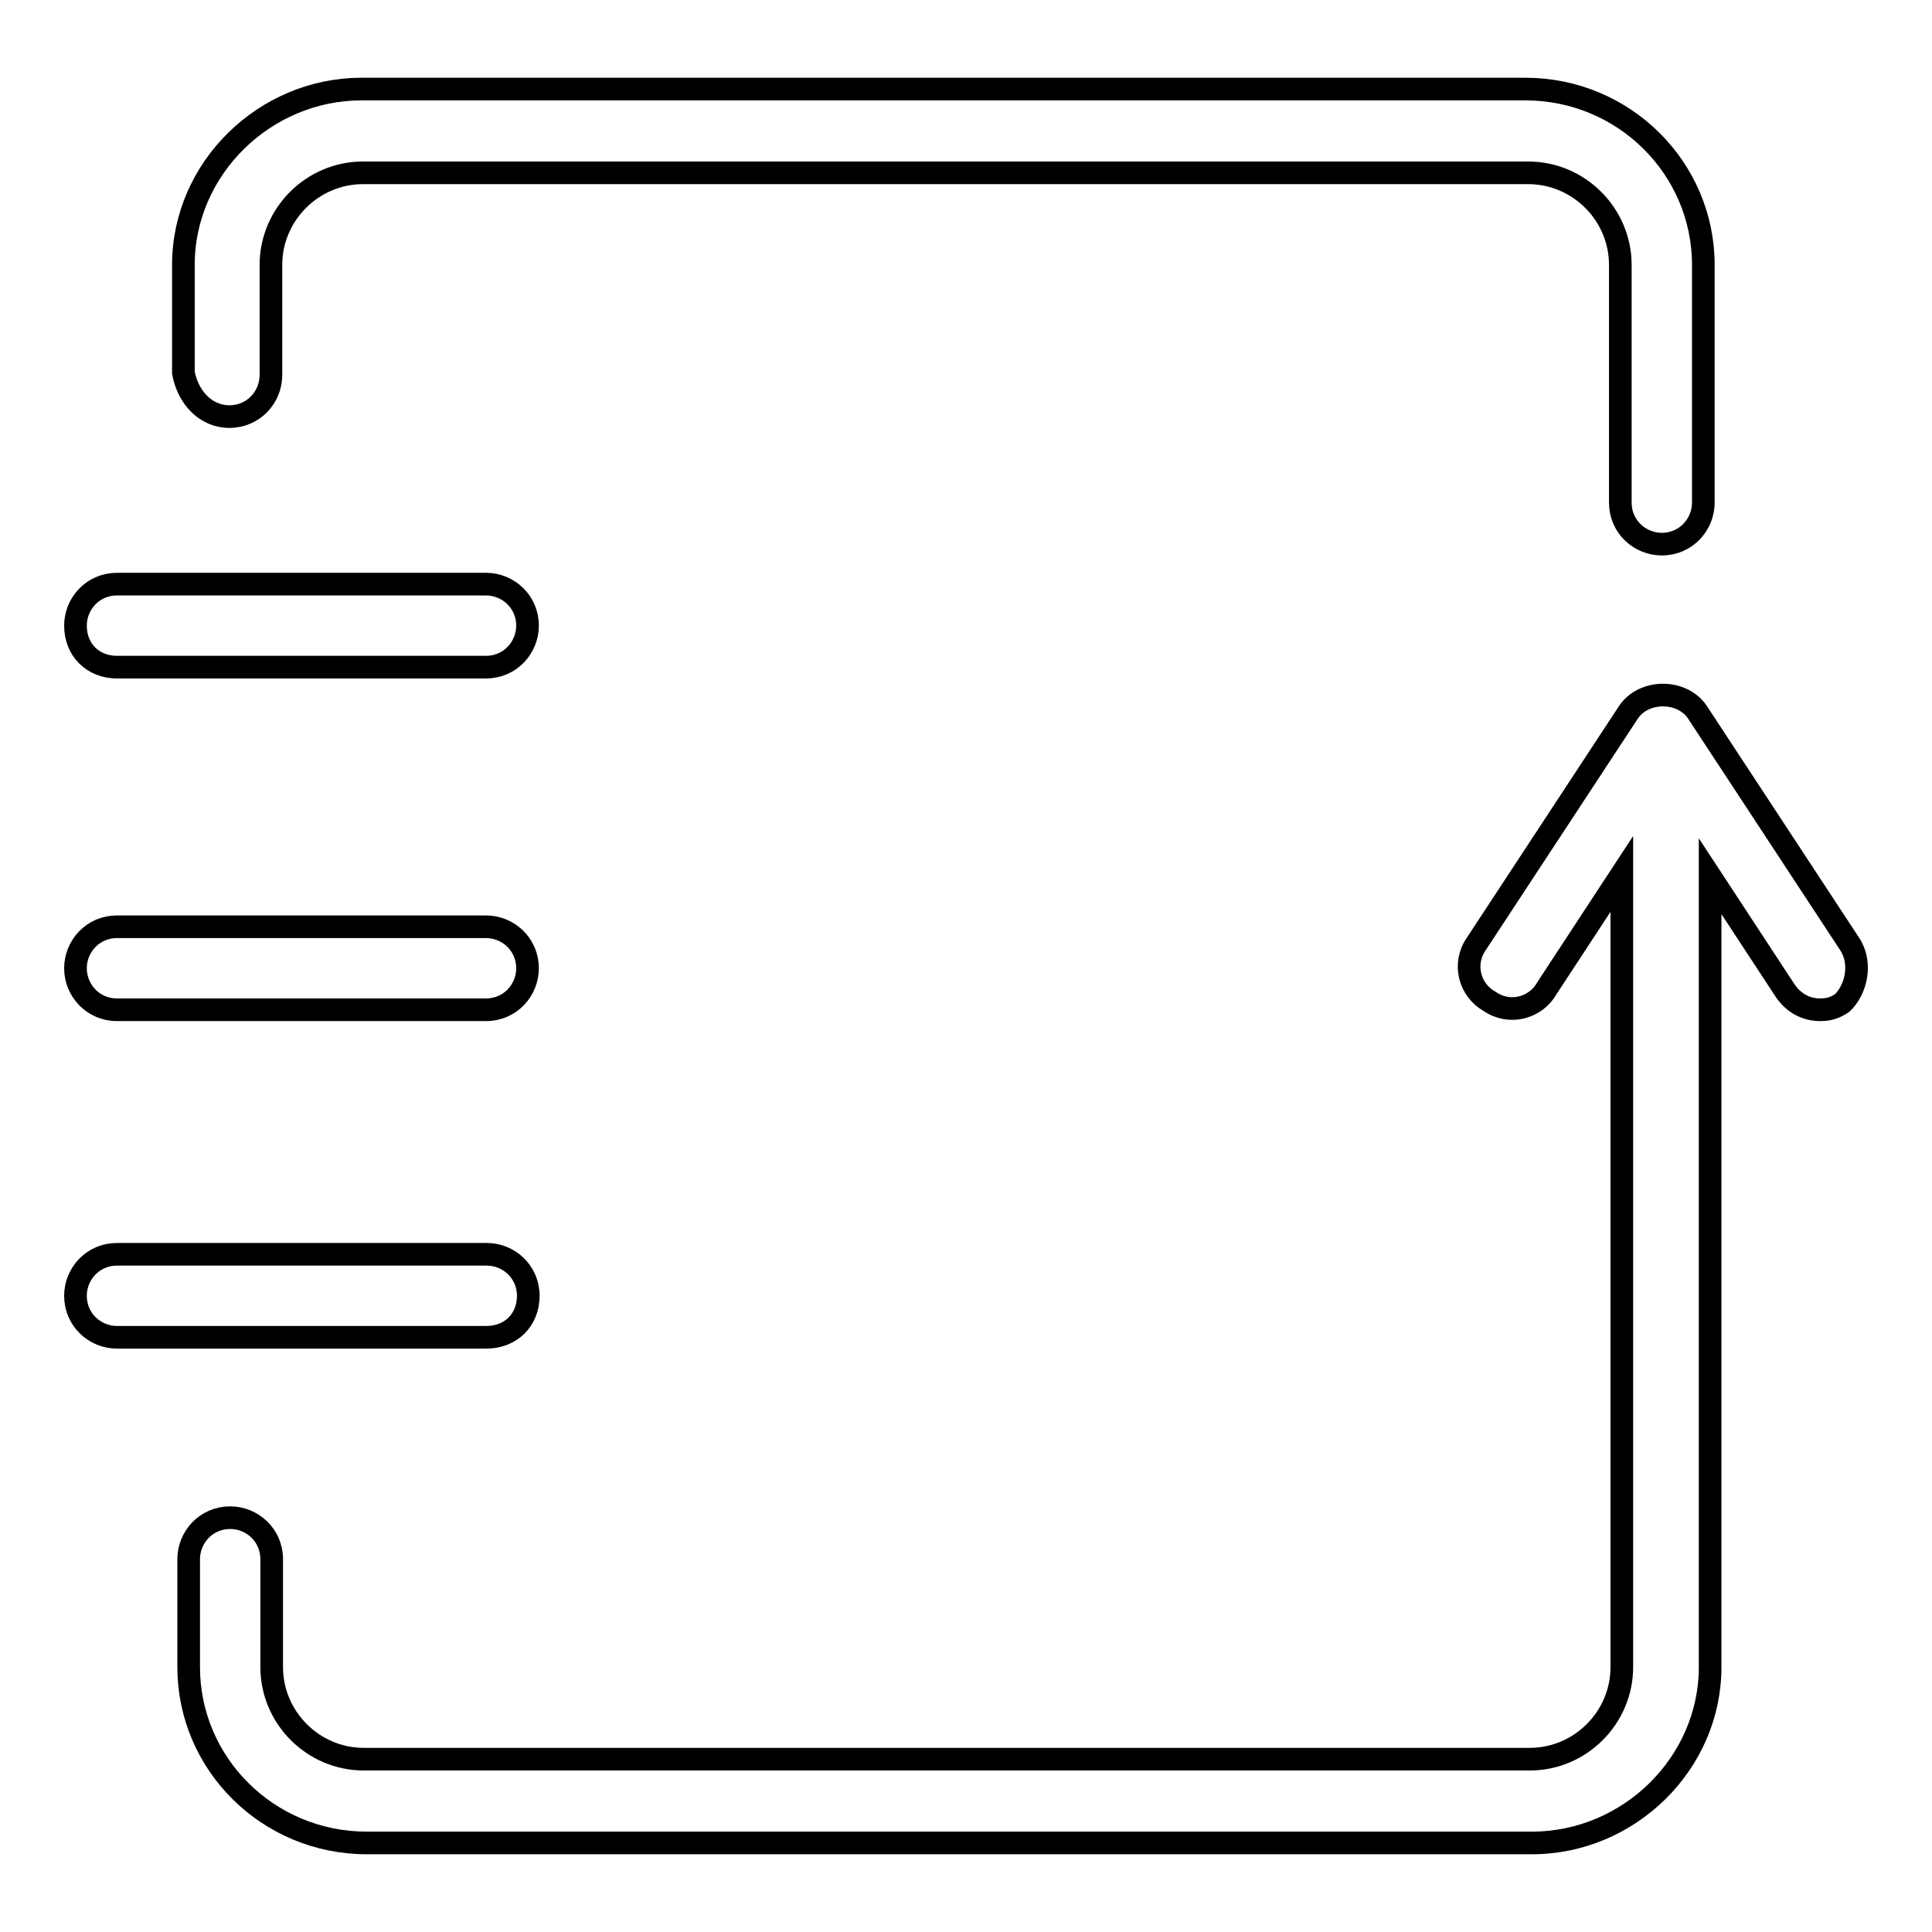
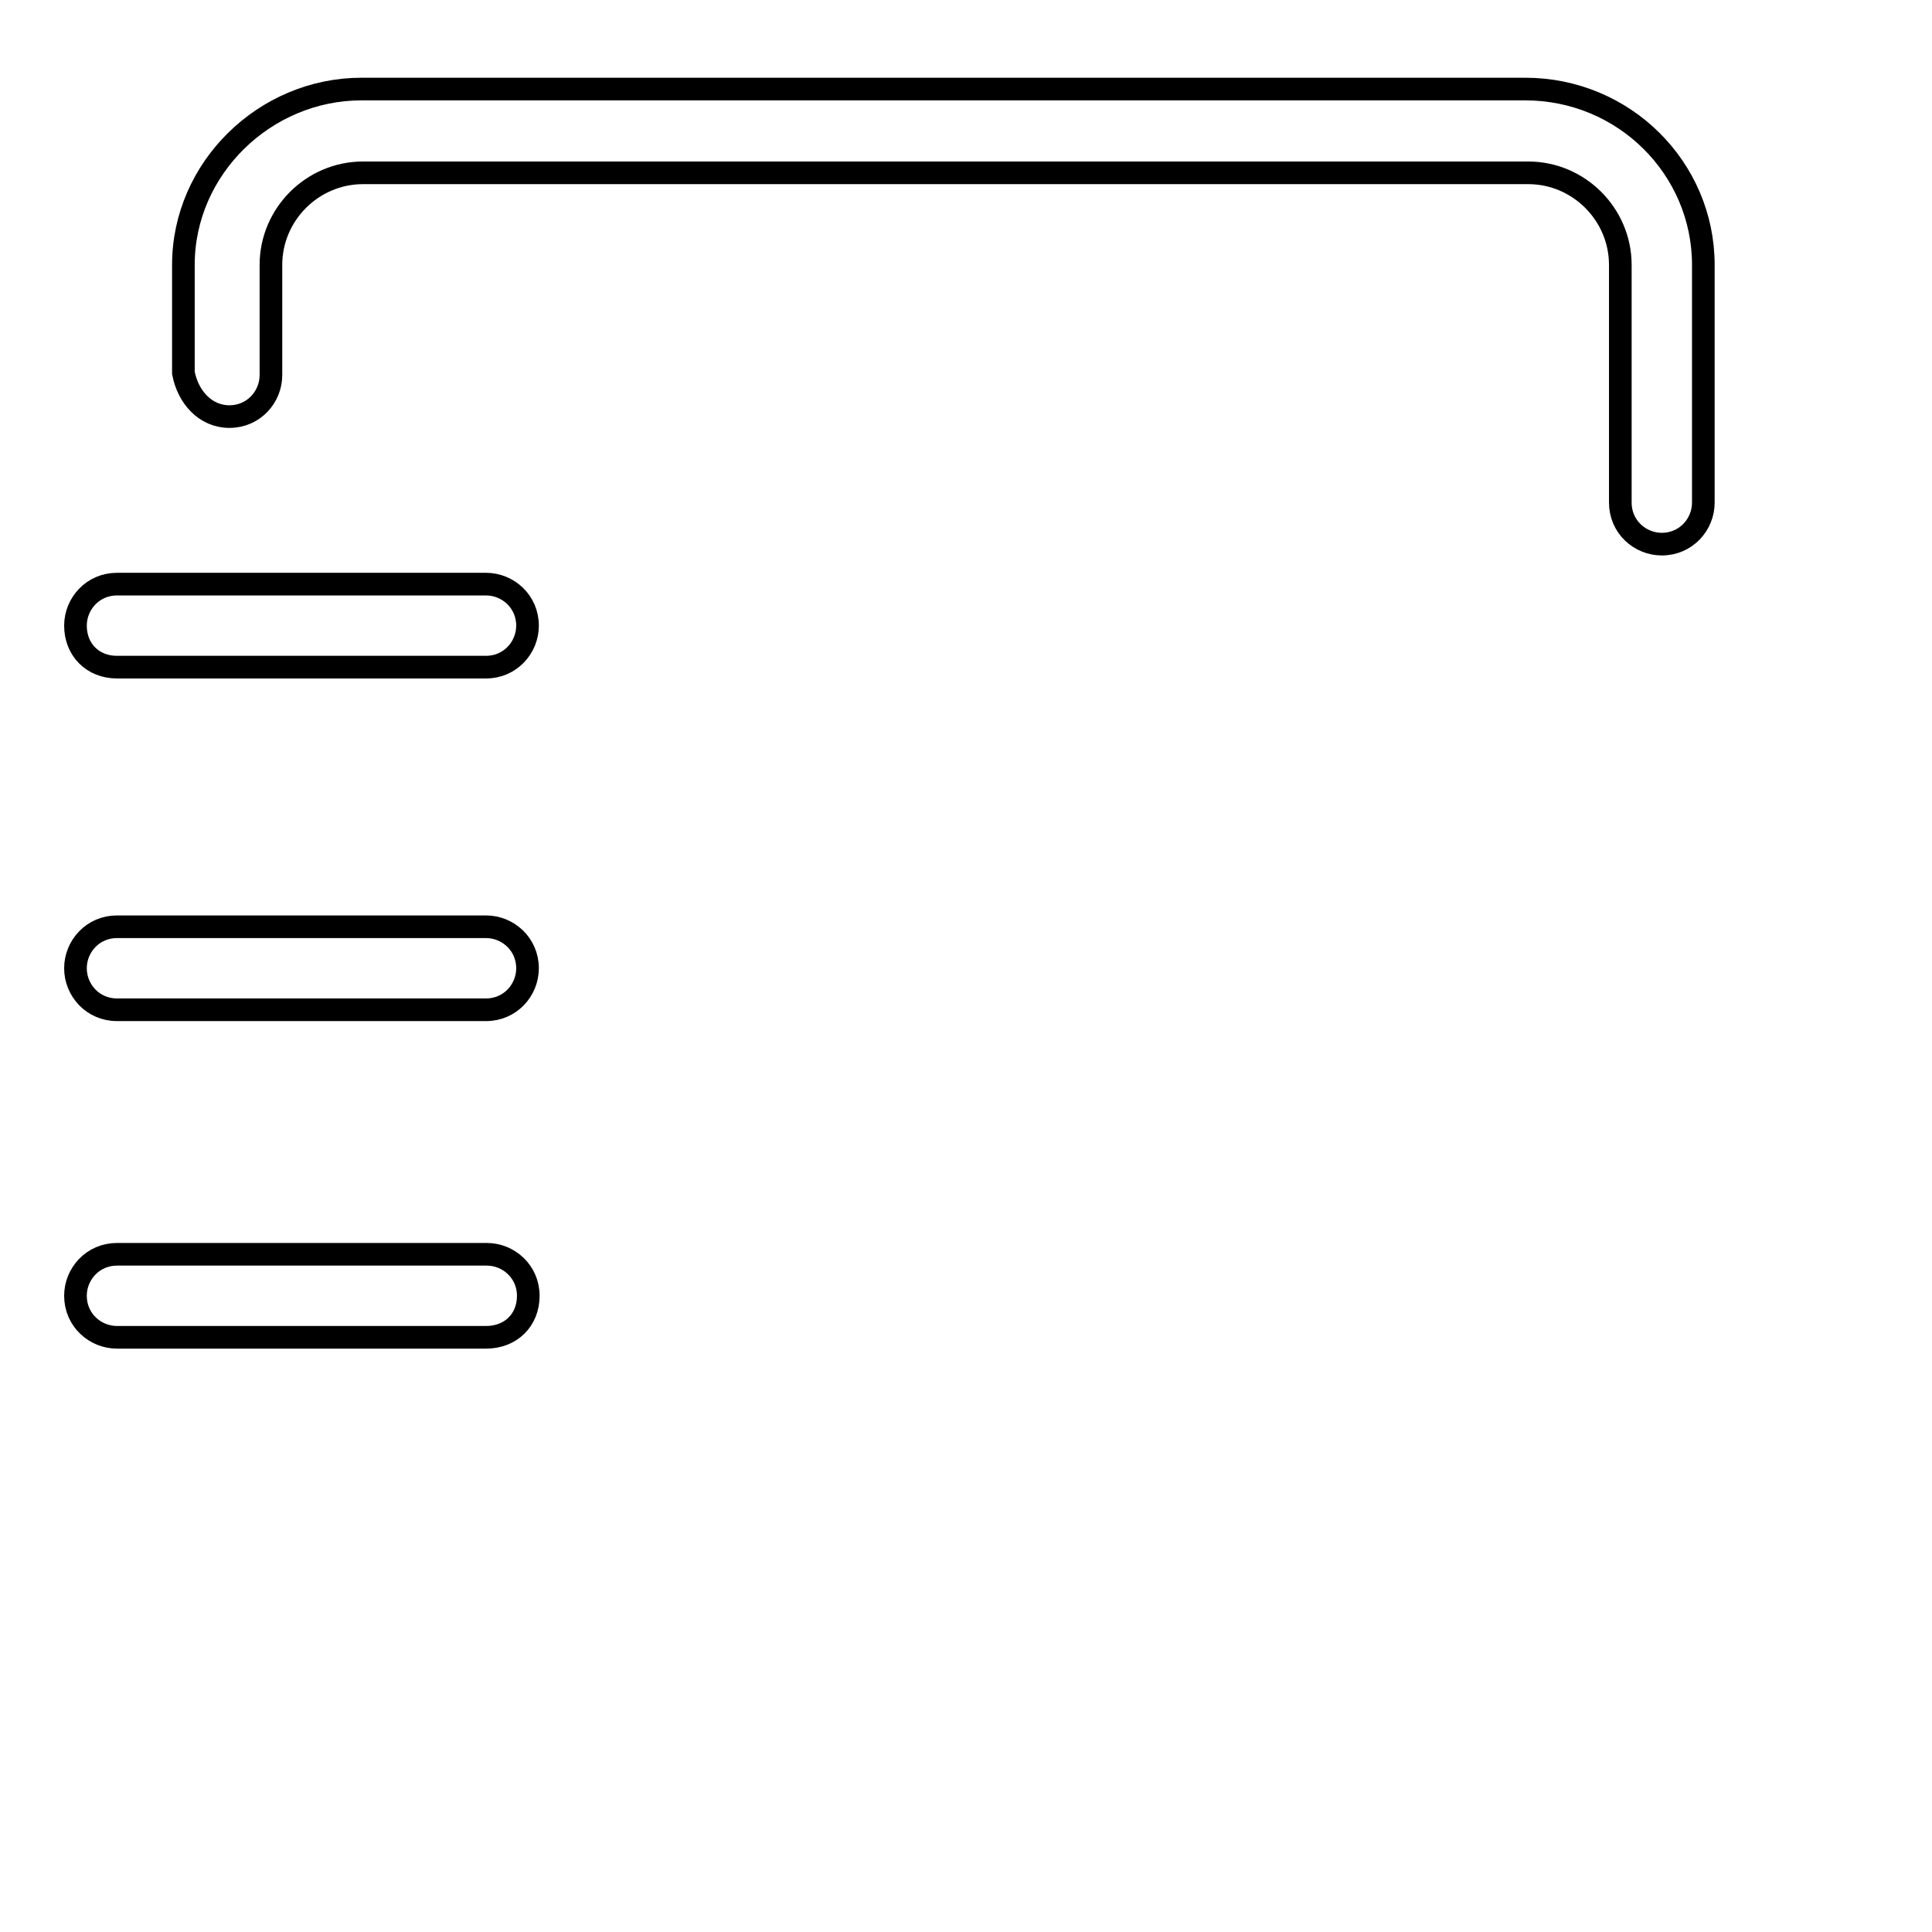
<svg xmlns="http://www.w3.org/2000/svg" version="1.1" x="0px" y="0px" viewBox="0 0 256 256" enable-background="new 0 0 256 256" xml:space="preserve">
  <g>
    <g>
-       <path stroke-width="3" fill-opacity="0" stroke="#000000" d="M245.1,125.1L225,94.5c-2-3.2-7.3-3.2-9.3,0l-20.1,30.6c-1.8,2.6-0.9,6.1,1.8,7.6c2.6,1.8,6.1,0.9,7.6-1.8l9.9-15.1v105.1c0,6.7-5.5,12.2-12.2,12.2H48.2c-6.7,0-12.2-5.5-12.2-12.2v-14.3c0-3.2-2.6-5.5-5.5-5.5c-3.2,0-5.5,2.6-5.5,5.5v14.3c0,12.8,10.5,23.3,23.6,23.3h154.4c12.8,0,23.6-10.5,23.6-23.3V116.1l9.9,15.1c1.2,1.8,2.9,2.6,4.7,2.6c1.2,0,2-0.3,2.9-0.9C245.9,131.2,246.8,127.7,245.1,125.1z" />
      <path stroke-width="3" fill-opacity="0" stroke="#000000" d="M30.4,55.2c3.2,0,5.5-2.6,5.5-5.5V35.1c0-6.7,5.5-12.2,12.2-12.2h154.4c6.7,0,12.2,5.5,12.2,12.2v31.5c0,3.2,2.6,5.5,5.5,5.5c3.2,0,5.5-2.6,5.5-5.5V35.1c0-12.8-10.5-23.3-23.6-23.3H47.9c-12.8,0-23.6,10.5-23.6,23.3v14.3C24.9,52.6,27.2,55.2,30.4,55.2z" />
      <path stroke-width="3" fill-opacity="0" stroke="#000000" d="M15.5,88.4h48.9c3.2,0,5.5-2.6,5.5-5.5c0-3.2-2.6-5.5-5.5-5.5H15.5c-3.2,0-5.5,2.6-5.5,5.5C10,86.1,12.3,88.4,15.5,88.4z" />
      <path stroke-width="3" fill-opacity="0" stroke="#000000" d="M15.5,133.8h48.9c3.2,0,5.5-2.6,5.5-5.5c0-3.2-2.6-5.5-5.5-5.5H15.5c-3.2,0-5.5,2.6-5.5,5.5S12.3,133.8,15.5,133.8z" />
      <path stroke-width="3" fill-opacity="0" stroke="#000000" d="M70,171.7c0-3.2-2.6-5.5-5.5-5.5H15.5c-3.2,0-5.5,2.6-5.5,5.5c0,3.2,2.6,5.5,5.5,5.5h48.9C67.7,177.2,70,174.9,70,171.7z" />
    </g>
  </g>
</svg>